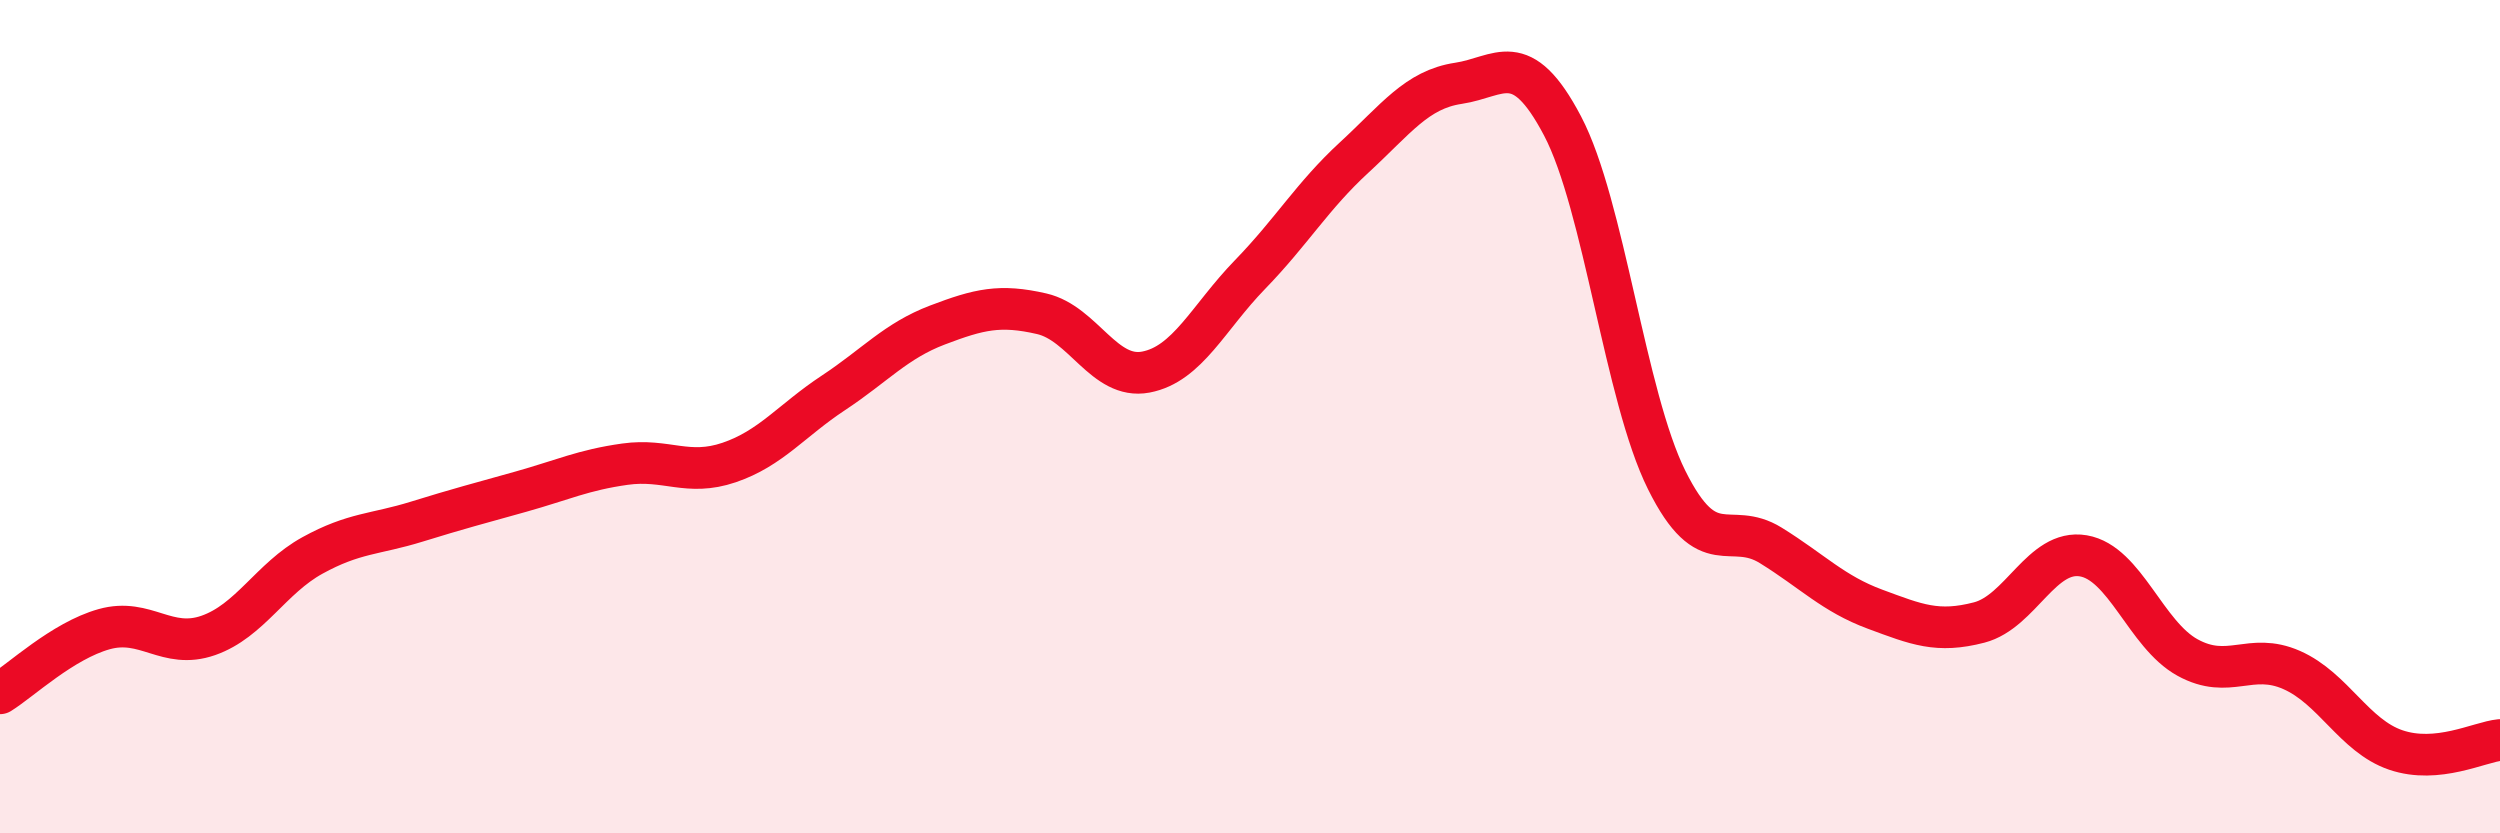
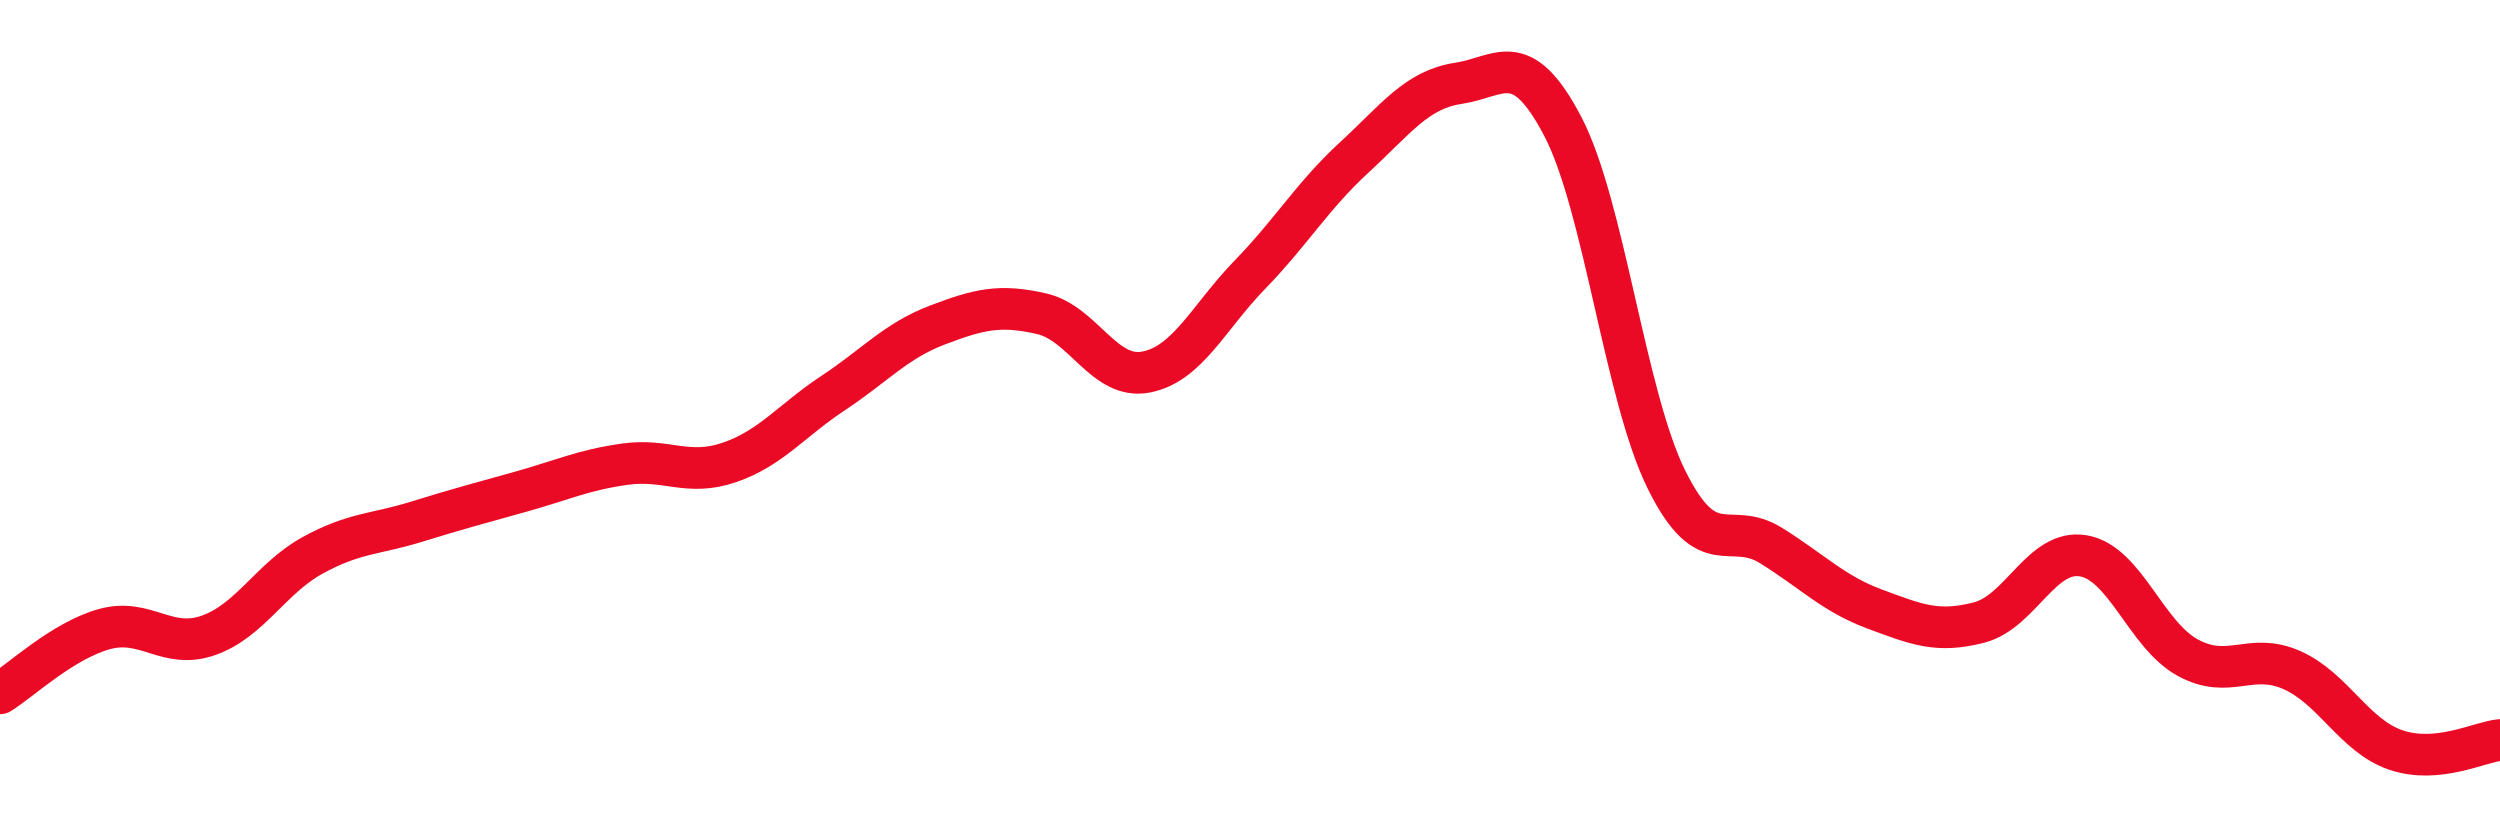
<svg xmlns="http://www.w3.org/2000/svg" width="60" height="20" viewBox="0 0 60 20">
-   <path d="M 0,16.64 C 0.5,16.33 1.5,15.38 2.5,15.1 C 3.5,14.82 4,15.6 5,15.25 C 6,14.9 6.5,13.88 7.5,13.33 C 8.5,12.78 9,12.83 10,12.52 C 11,12.21 11.5,12.08 12.5,11.8 C 13.5,11.52 14,11.28 15,11.14 C 16,11 16.5,11.44 17.5,11.1 C 18.5,10.76 19,10.09 20,9.43 C 21,8.77 21.5,8.18 22.5,7.8 C 23.5,7.42 24,7.3 25,7.53 C 26,7.76 26.5,9.12 27.5,8.93 C 28.5,8.74 29,7.62 30,6.59 C 31,5.56 31.5,4.7 32.5,3.78 C 33.5,2.86 34,2.15 35,2 C 36,1.85 36.5,1.12 37.5,3.02 C 38.5,4.92 39,9.51 40,11.52 C 41,13.53 41.5,12.47 42.5,13.09 C 43.5,13.71 44,14.25 45,14.62 C 46,14.99 46.5,15.2 47.5,14.94 C 48.5,14.68 49,13.17 50,13.34 C 51,13.51 51.5,15.23 52.5,15.78 C 53.5,16.33 54,15.64 55,16.08 C 56,16.52 56.5,17.66 57.5,18 C 58.5,18.34 59.5,17.81 60,17.76L60 20L0 20Z" fill="#EB0A25" opacity="0.1" stroke-linecap="round" stroke-linejoin="round" />
  <path d="M 0,16.64 C 0.5,16.33 1.5,15.38 2.5,15.1 C 3.5,14.82 4,15.6 5,15.25 C 6,14.9 6.5,13.88 7.5,13.33 C 8.5,12.78 9,12.83 10,12.52 C 11,12.21 11.5,12.08 12.5,11.8 C 13.5,11.52 14,11.28 15,11.14 C 16,11 16.5,11.44 17.5,11.1 C 18.5,10.76 19,10.09 20,9.43 C 21,8.77 21.5,8.18 22.5,7.8 C 23.5,7.42 24,7.3 25,7.53 C 26,7.76 26.5,9.12 27.5,8.93 C 28.5,8.74 29,7.62 30,6.59 C 31,5.56 31.5,4.7 32.5,3.78 C 33.5,2.86 34,2.15 35,2 C 36,1.85 36.5,1.12 37.5,3.02 C 38.5,4.92 39,9.51 40,11.52 C 41,13.53 41.5,12.47 42.5,13.09 C 43.5,13.71 44,14.25 45,14.62 C 46,14.99 46.5,15.2 47.5,14.94 C 48.5,14.68 49,13.17 50,13.34 C 51,13.51 51.5,15.23 52.5,15.78 C 53.5,16.33 54,15.64 55,16.08 C 56,16.52 56.5,17.66 57.5,18 C 58.5,18.34 59.5,17.81 60,17.76" stroke="#EB0A25" stroke-width="1" fill="none" stroke-linecap="round" stroke-linejoin="round" />
</svg>